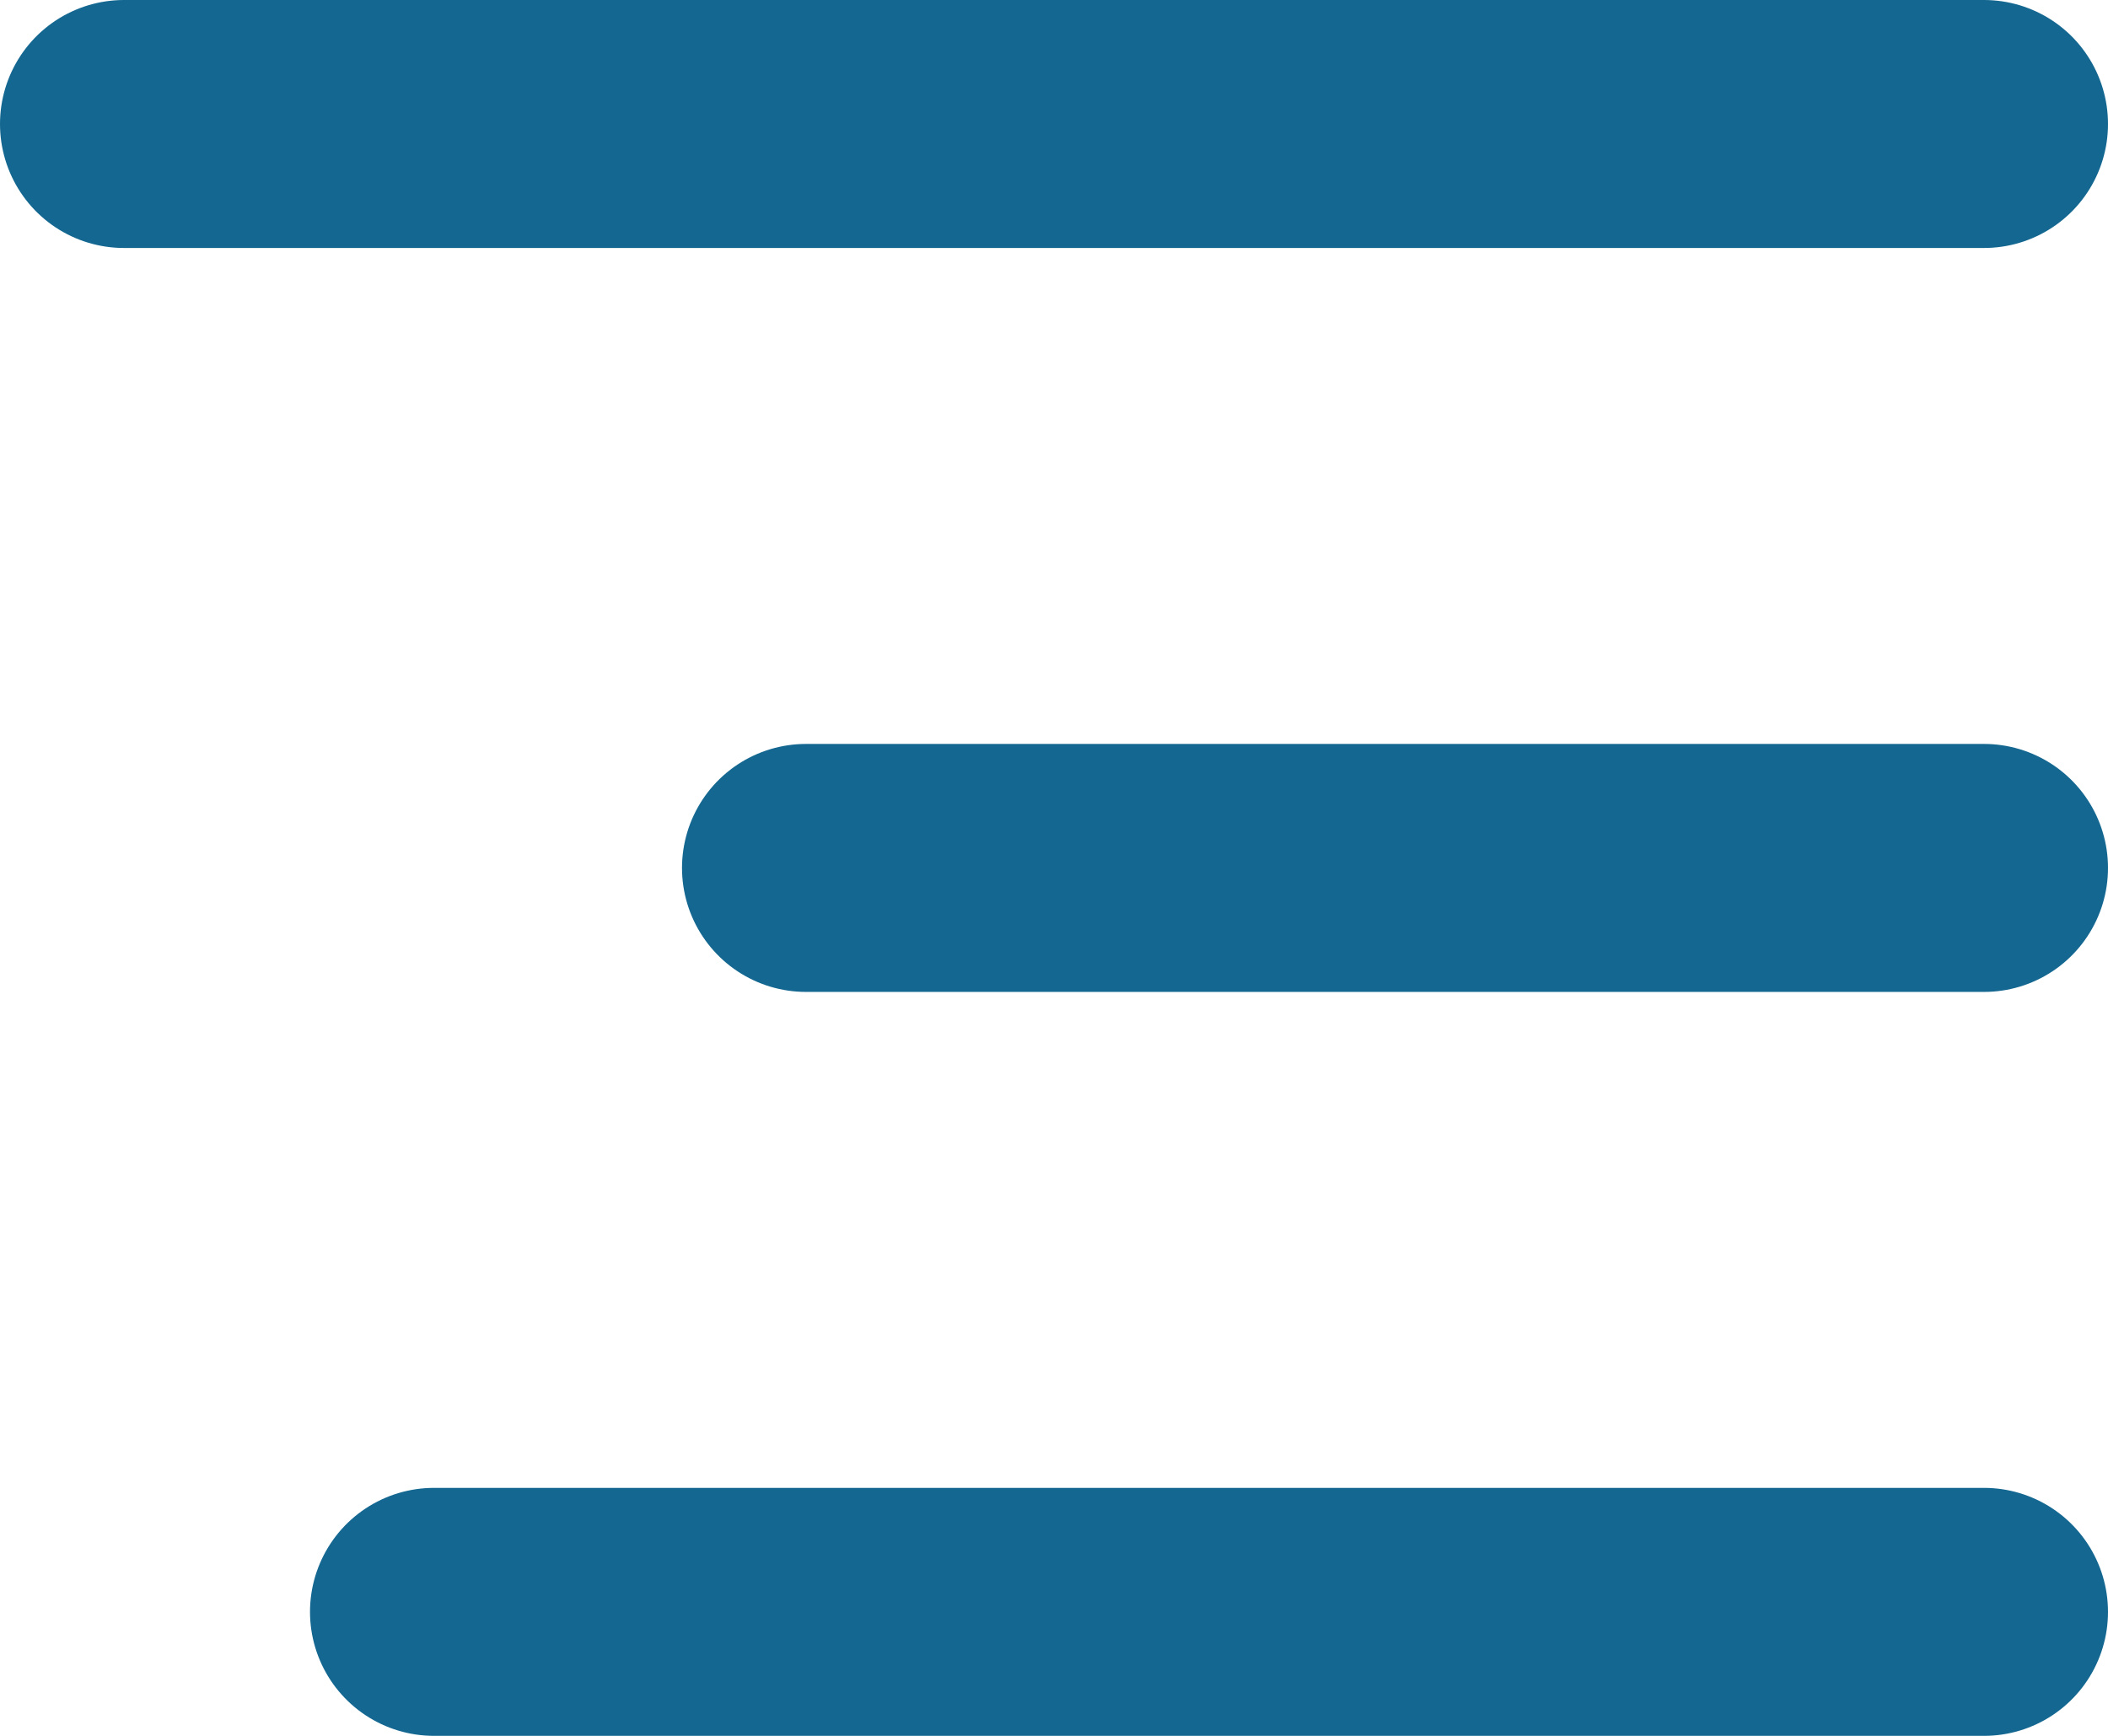
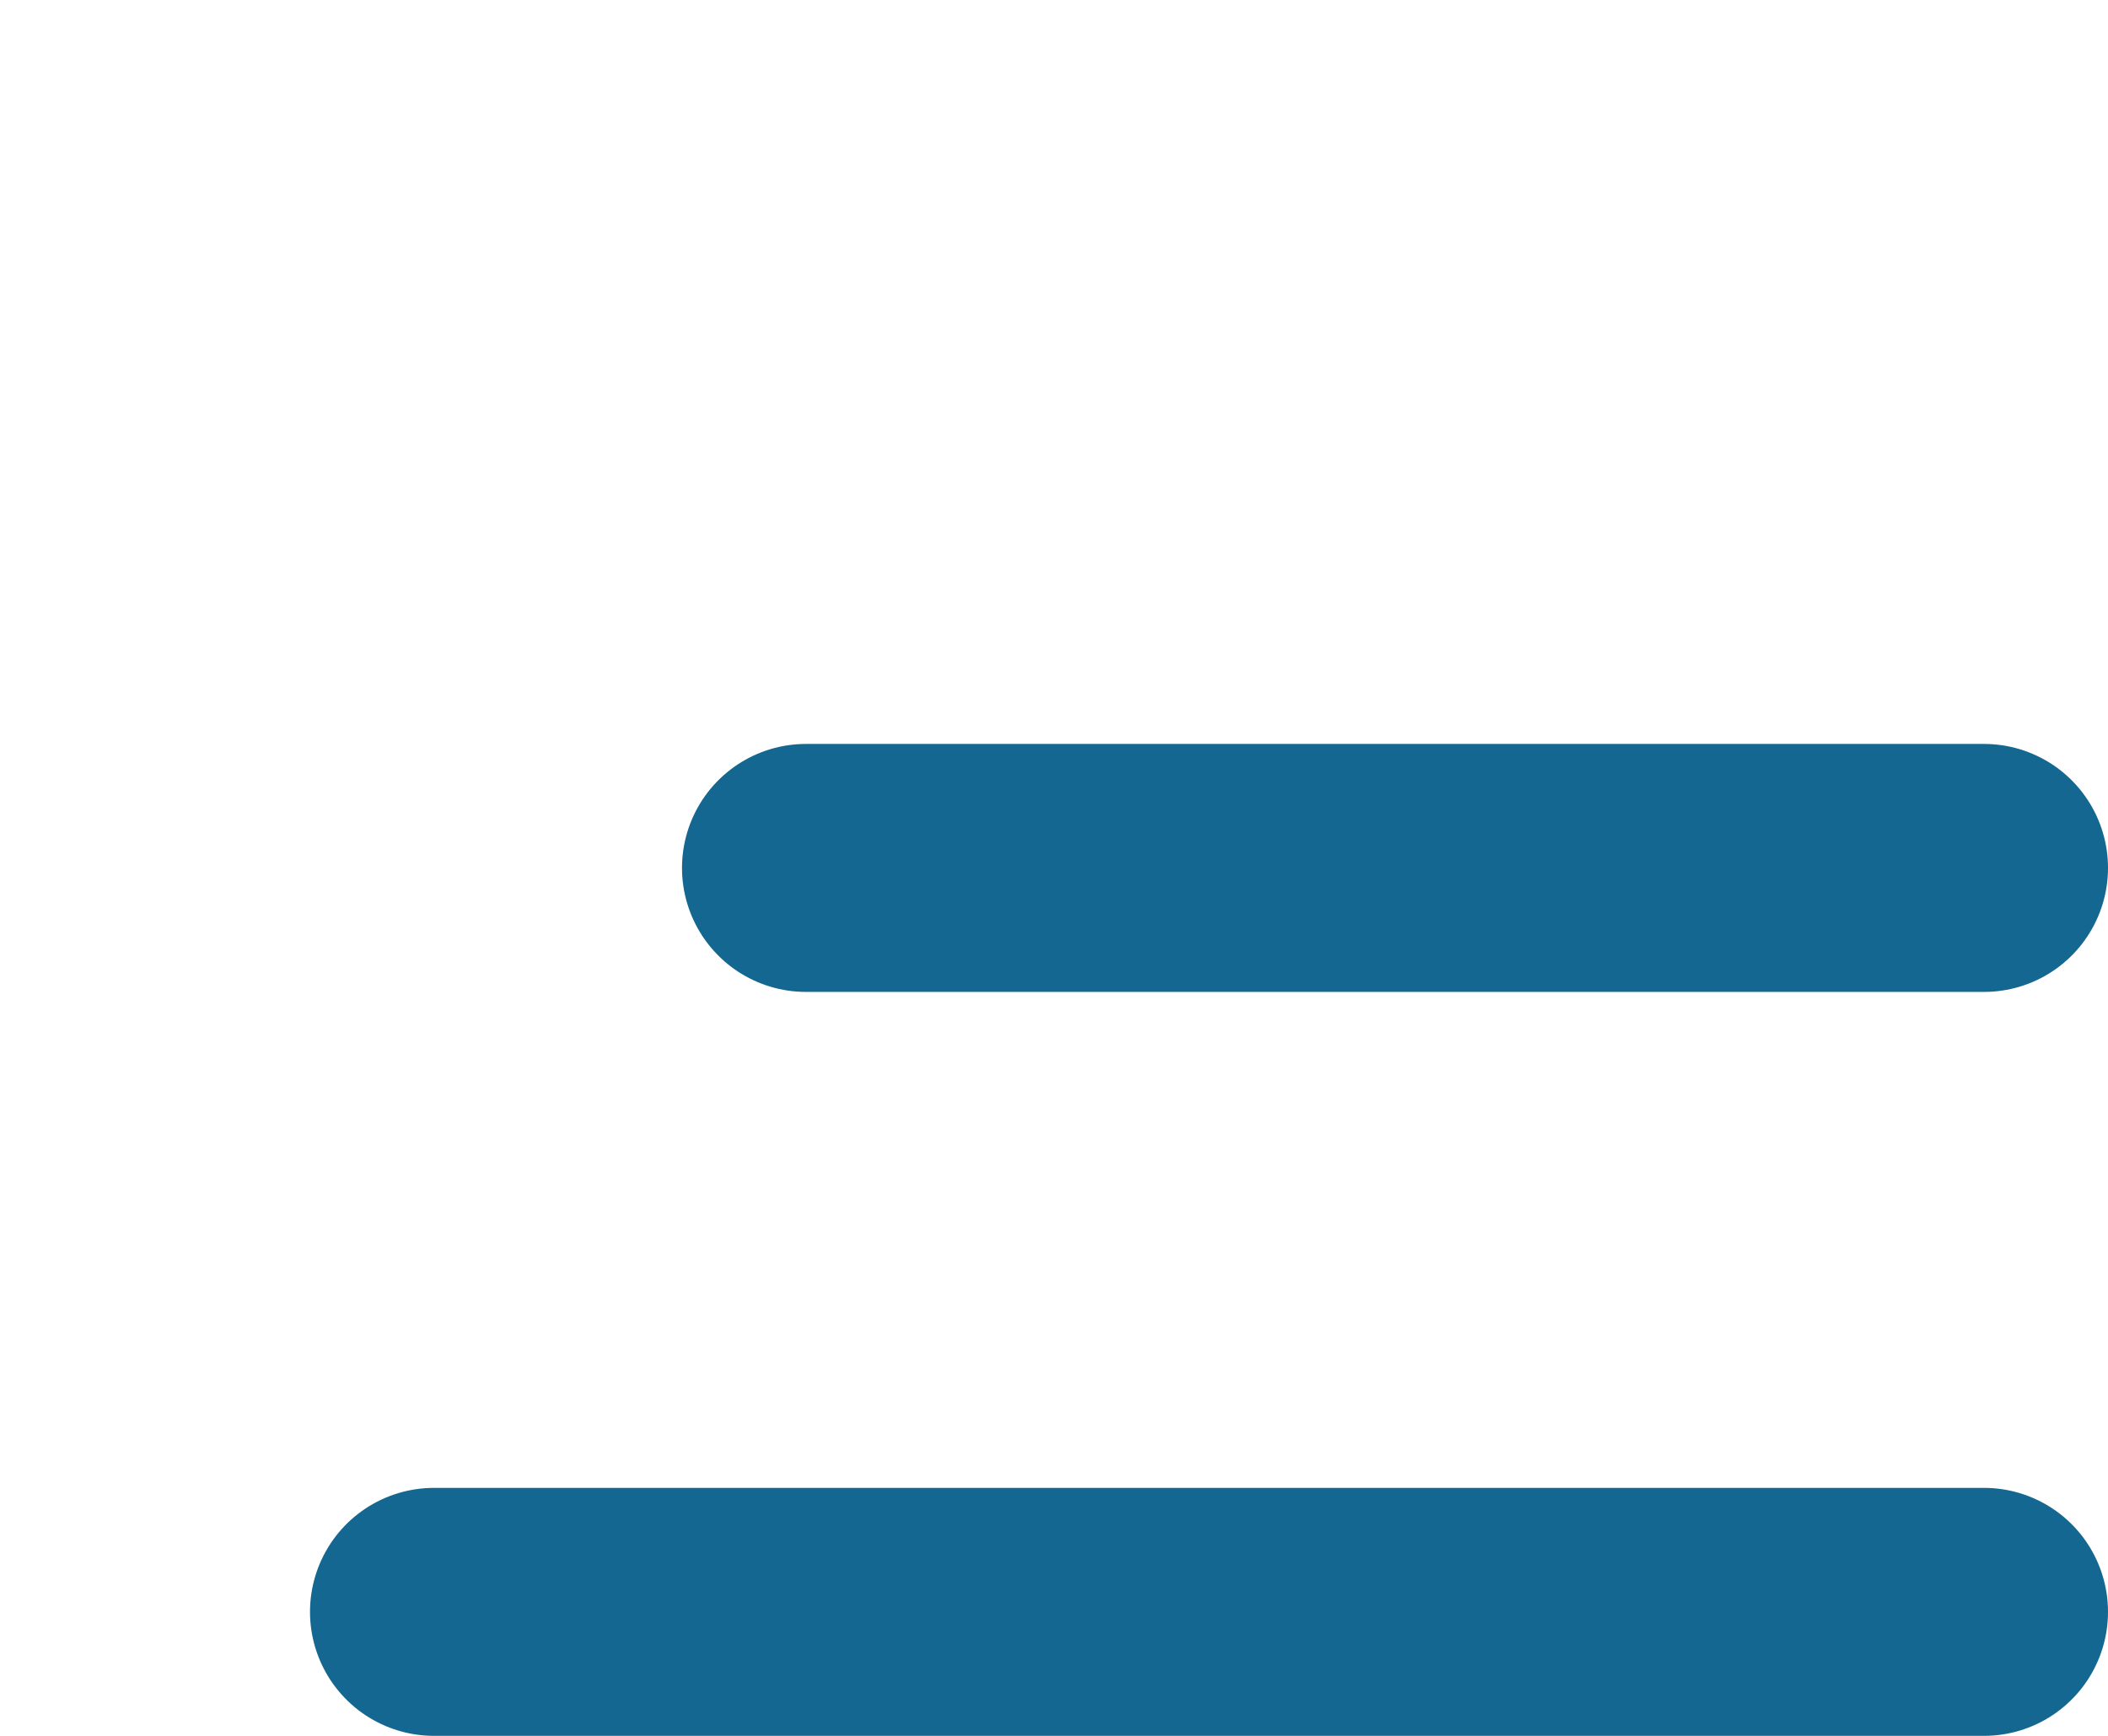
<svg xmlns="http://www.w3.org/2000/svg" width="34" height="28" viewBox="0 0 34 28" fill="none">
-   <path d="M2 2L32 2" stroke="#136790" stroke-width="4" stroke-linecap="round" stroke-linejoin="round" />
  <path d="M13 14L32 14" stroke="#136790" stroke-width="4" stroke-linecap="round" stroke-linejoin="round" />
  <path d="M7 26L32 26" stroke="#136790" stroke-width="4" stroke-linecap="round" stroke-linejoin="round" />
</svg>